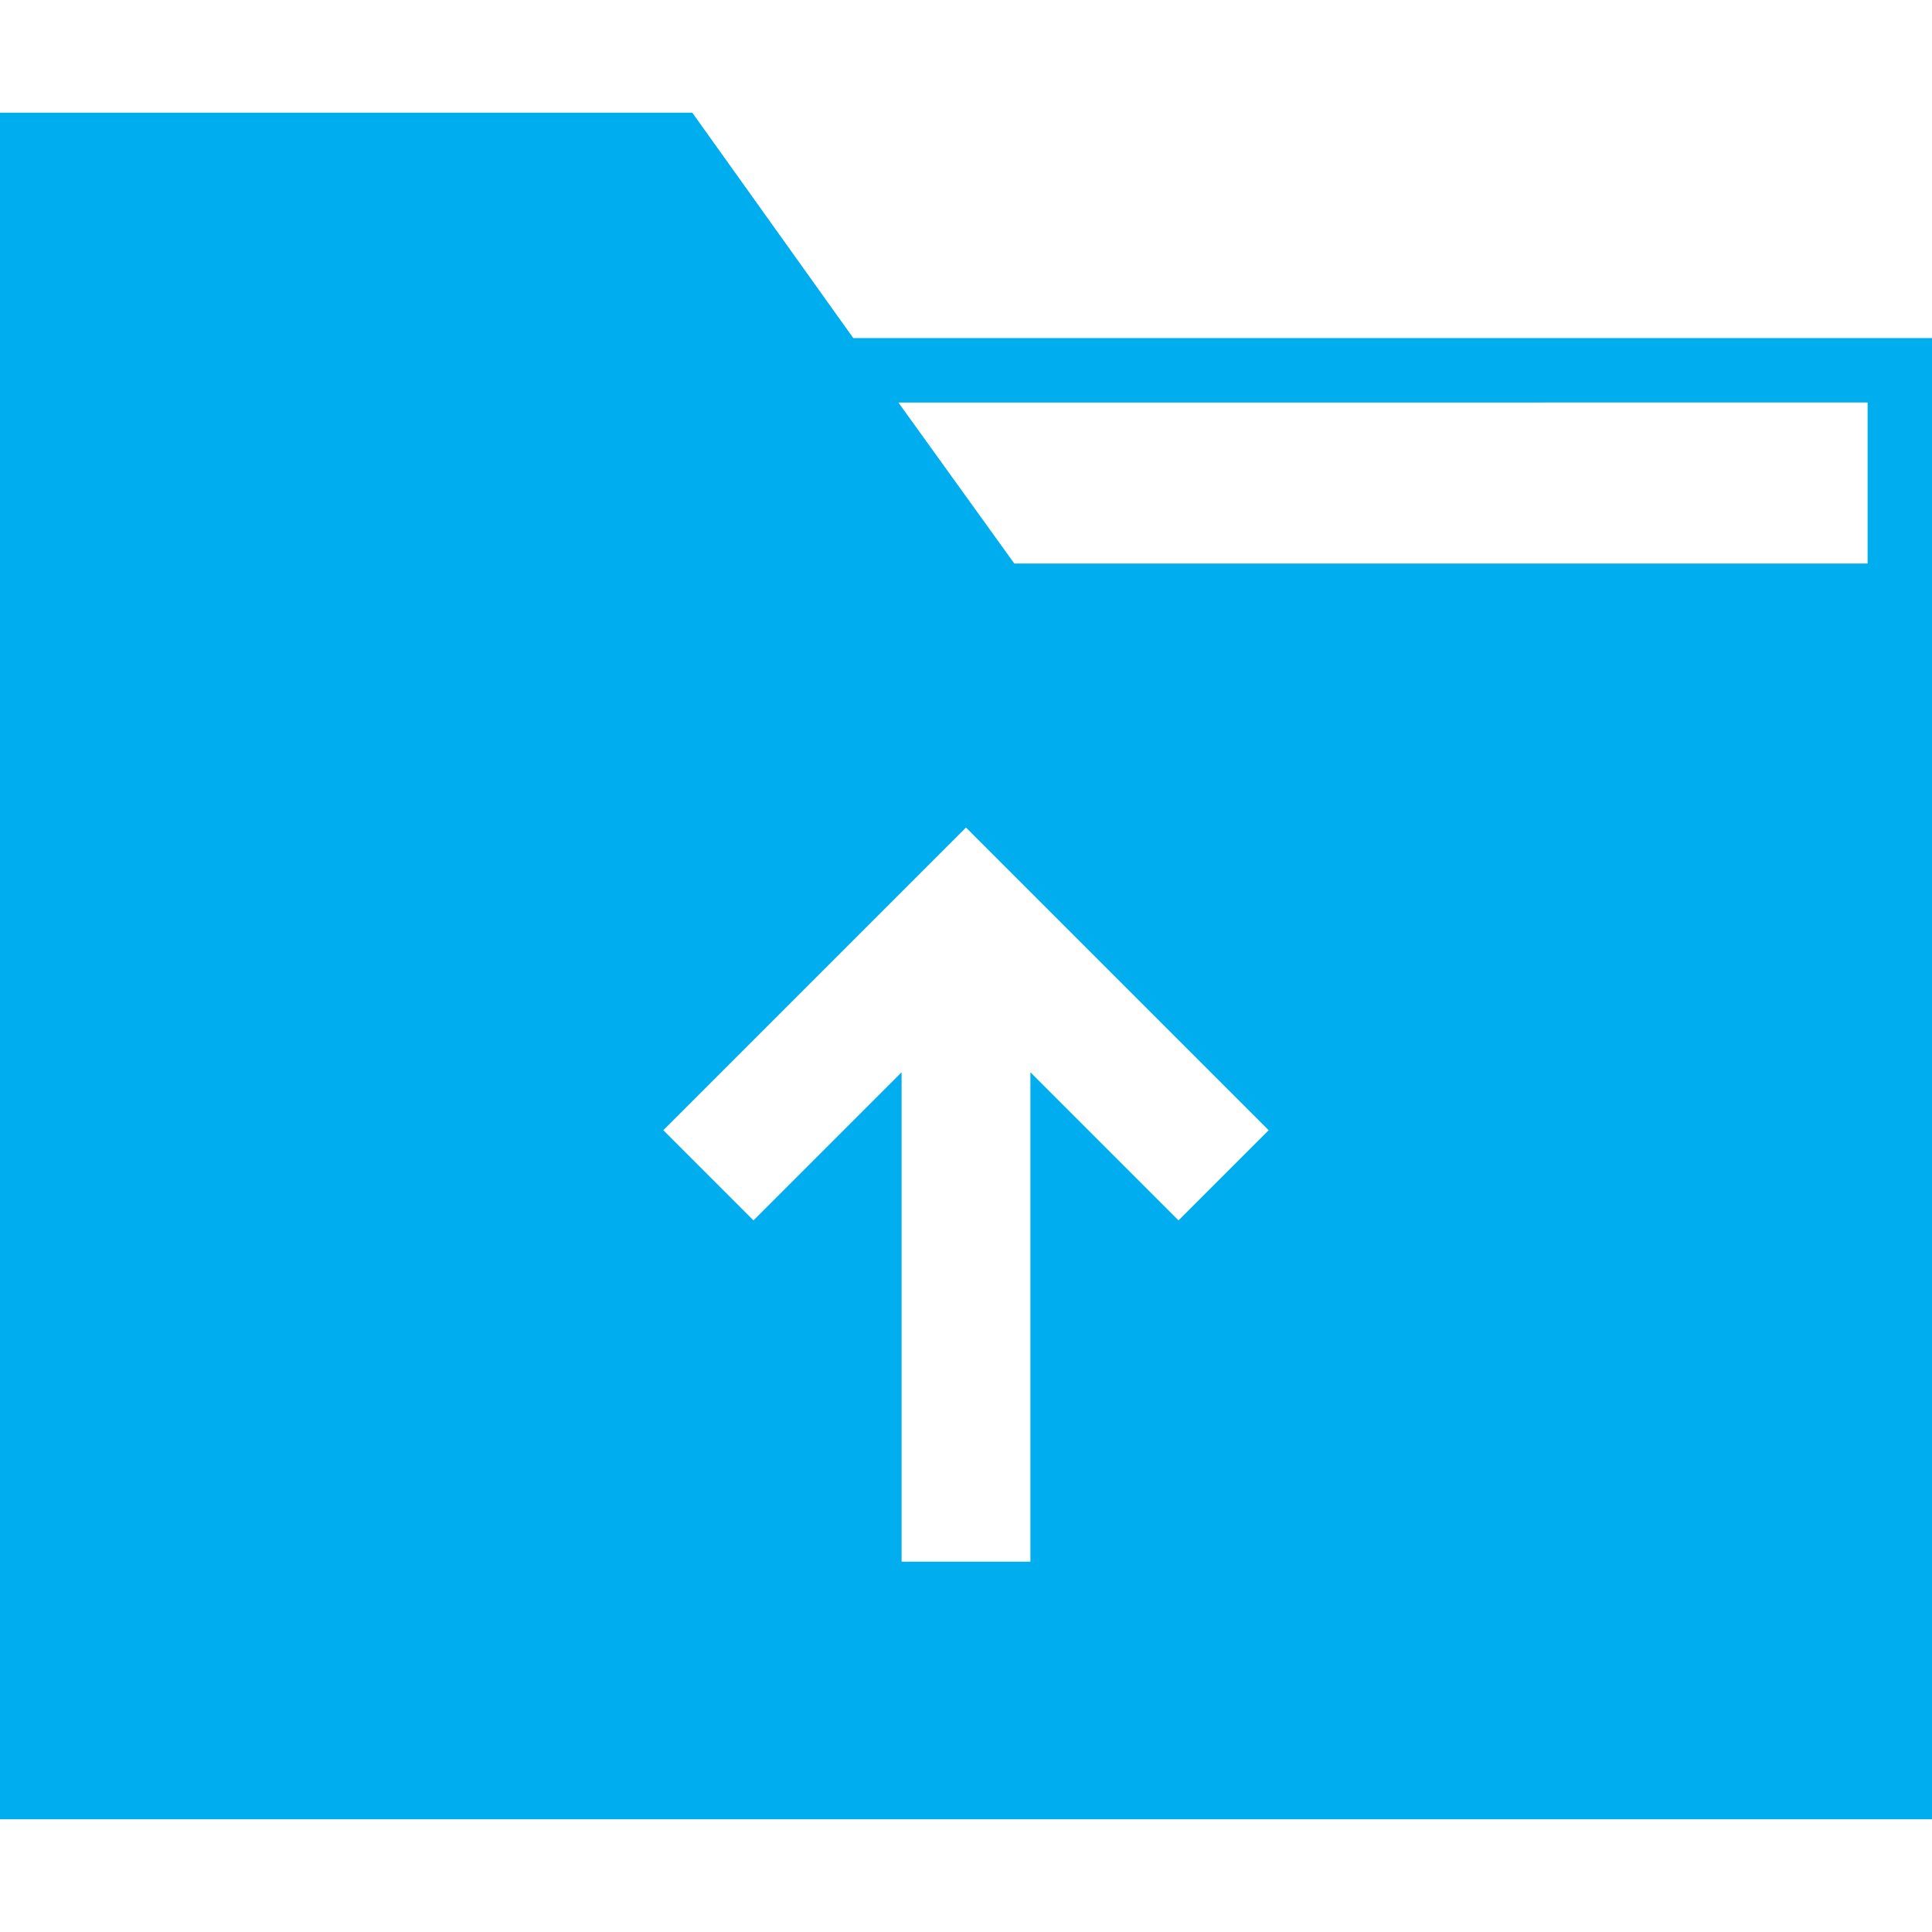
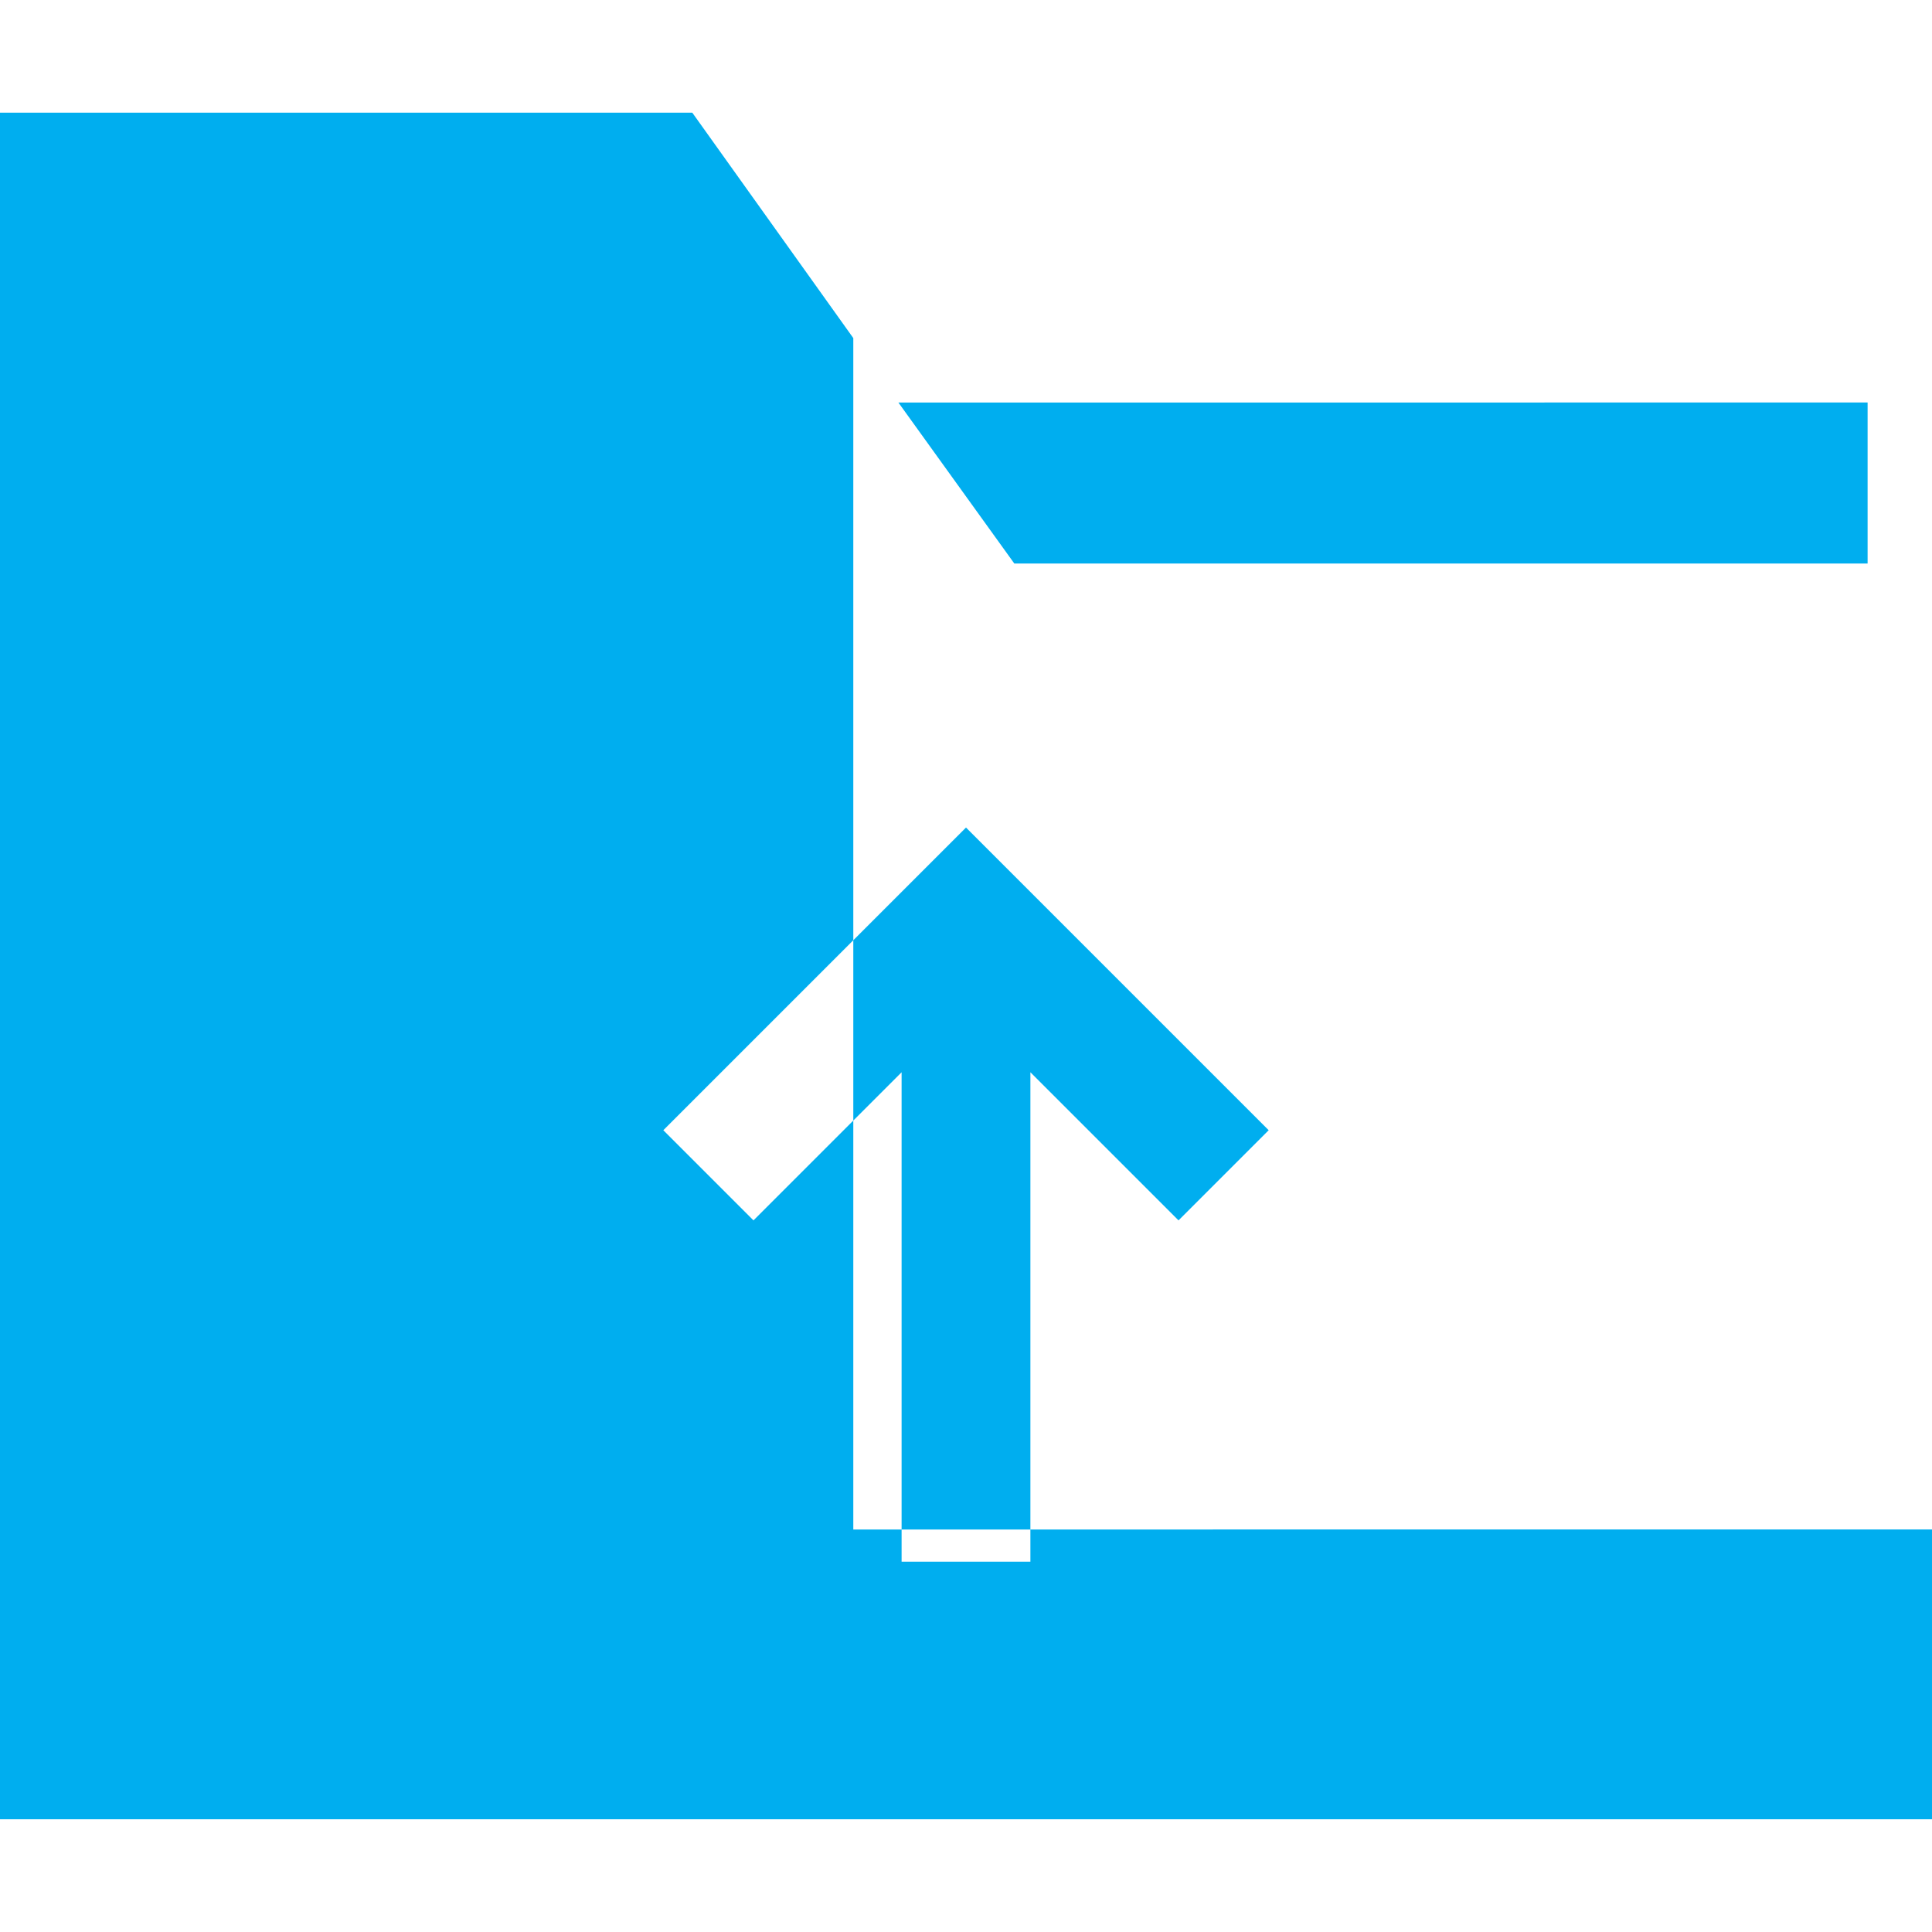
<svg xmlns="http://www.w3.org/2000/svg" version="1.1" id="Capa_1" x="0px" y="0px" viewBox="0 0 60 60" style="enable-background:new 0 0 60 60;" xml:space="preserve">
  <style type="text/css">
	.st0{fill:#00AEEF;}
</style>
-   <path class="st0" d="M26.5,10.5l-5-7H0v53h60v-37v-2v-7H26.5z M36.6,37.9L32,33.3v15.2h-4V33.3l-4.6,4.6l-2.8-2.8l9.4-9.4l9.4,9.4  L36.6,37.9z M58,17.5H31.5l-3.6-5H58V17.5z" />
+   <path class="st0" d="M26.5,10.5l-5-7H0v53h60v-2v-7H26.5z M36.6,37.9L32,33.3v15.2h-4V33.3l-4.6,4.6l-2.8-2.8l9.4-9.4l9.4,9.4  L36.6,37.9z M58,17.5H31.5l-3.6-5H58V17.5z" />
</svg>